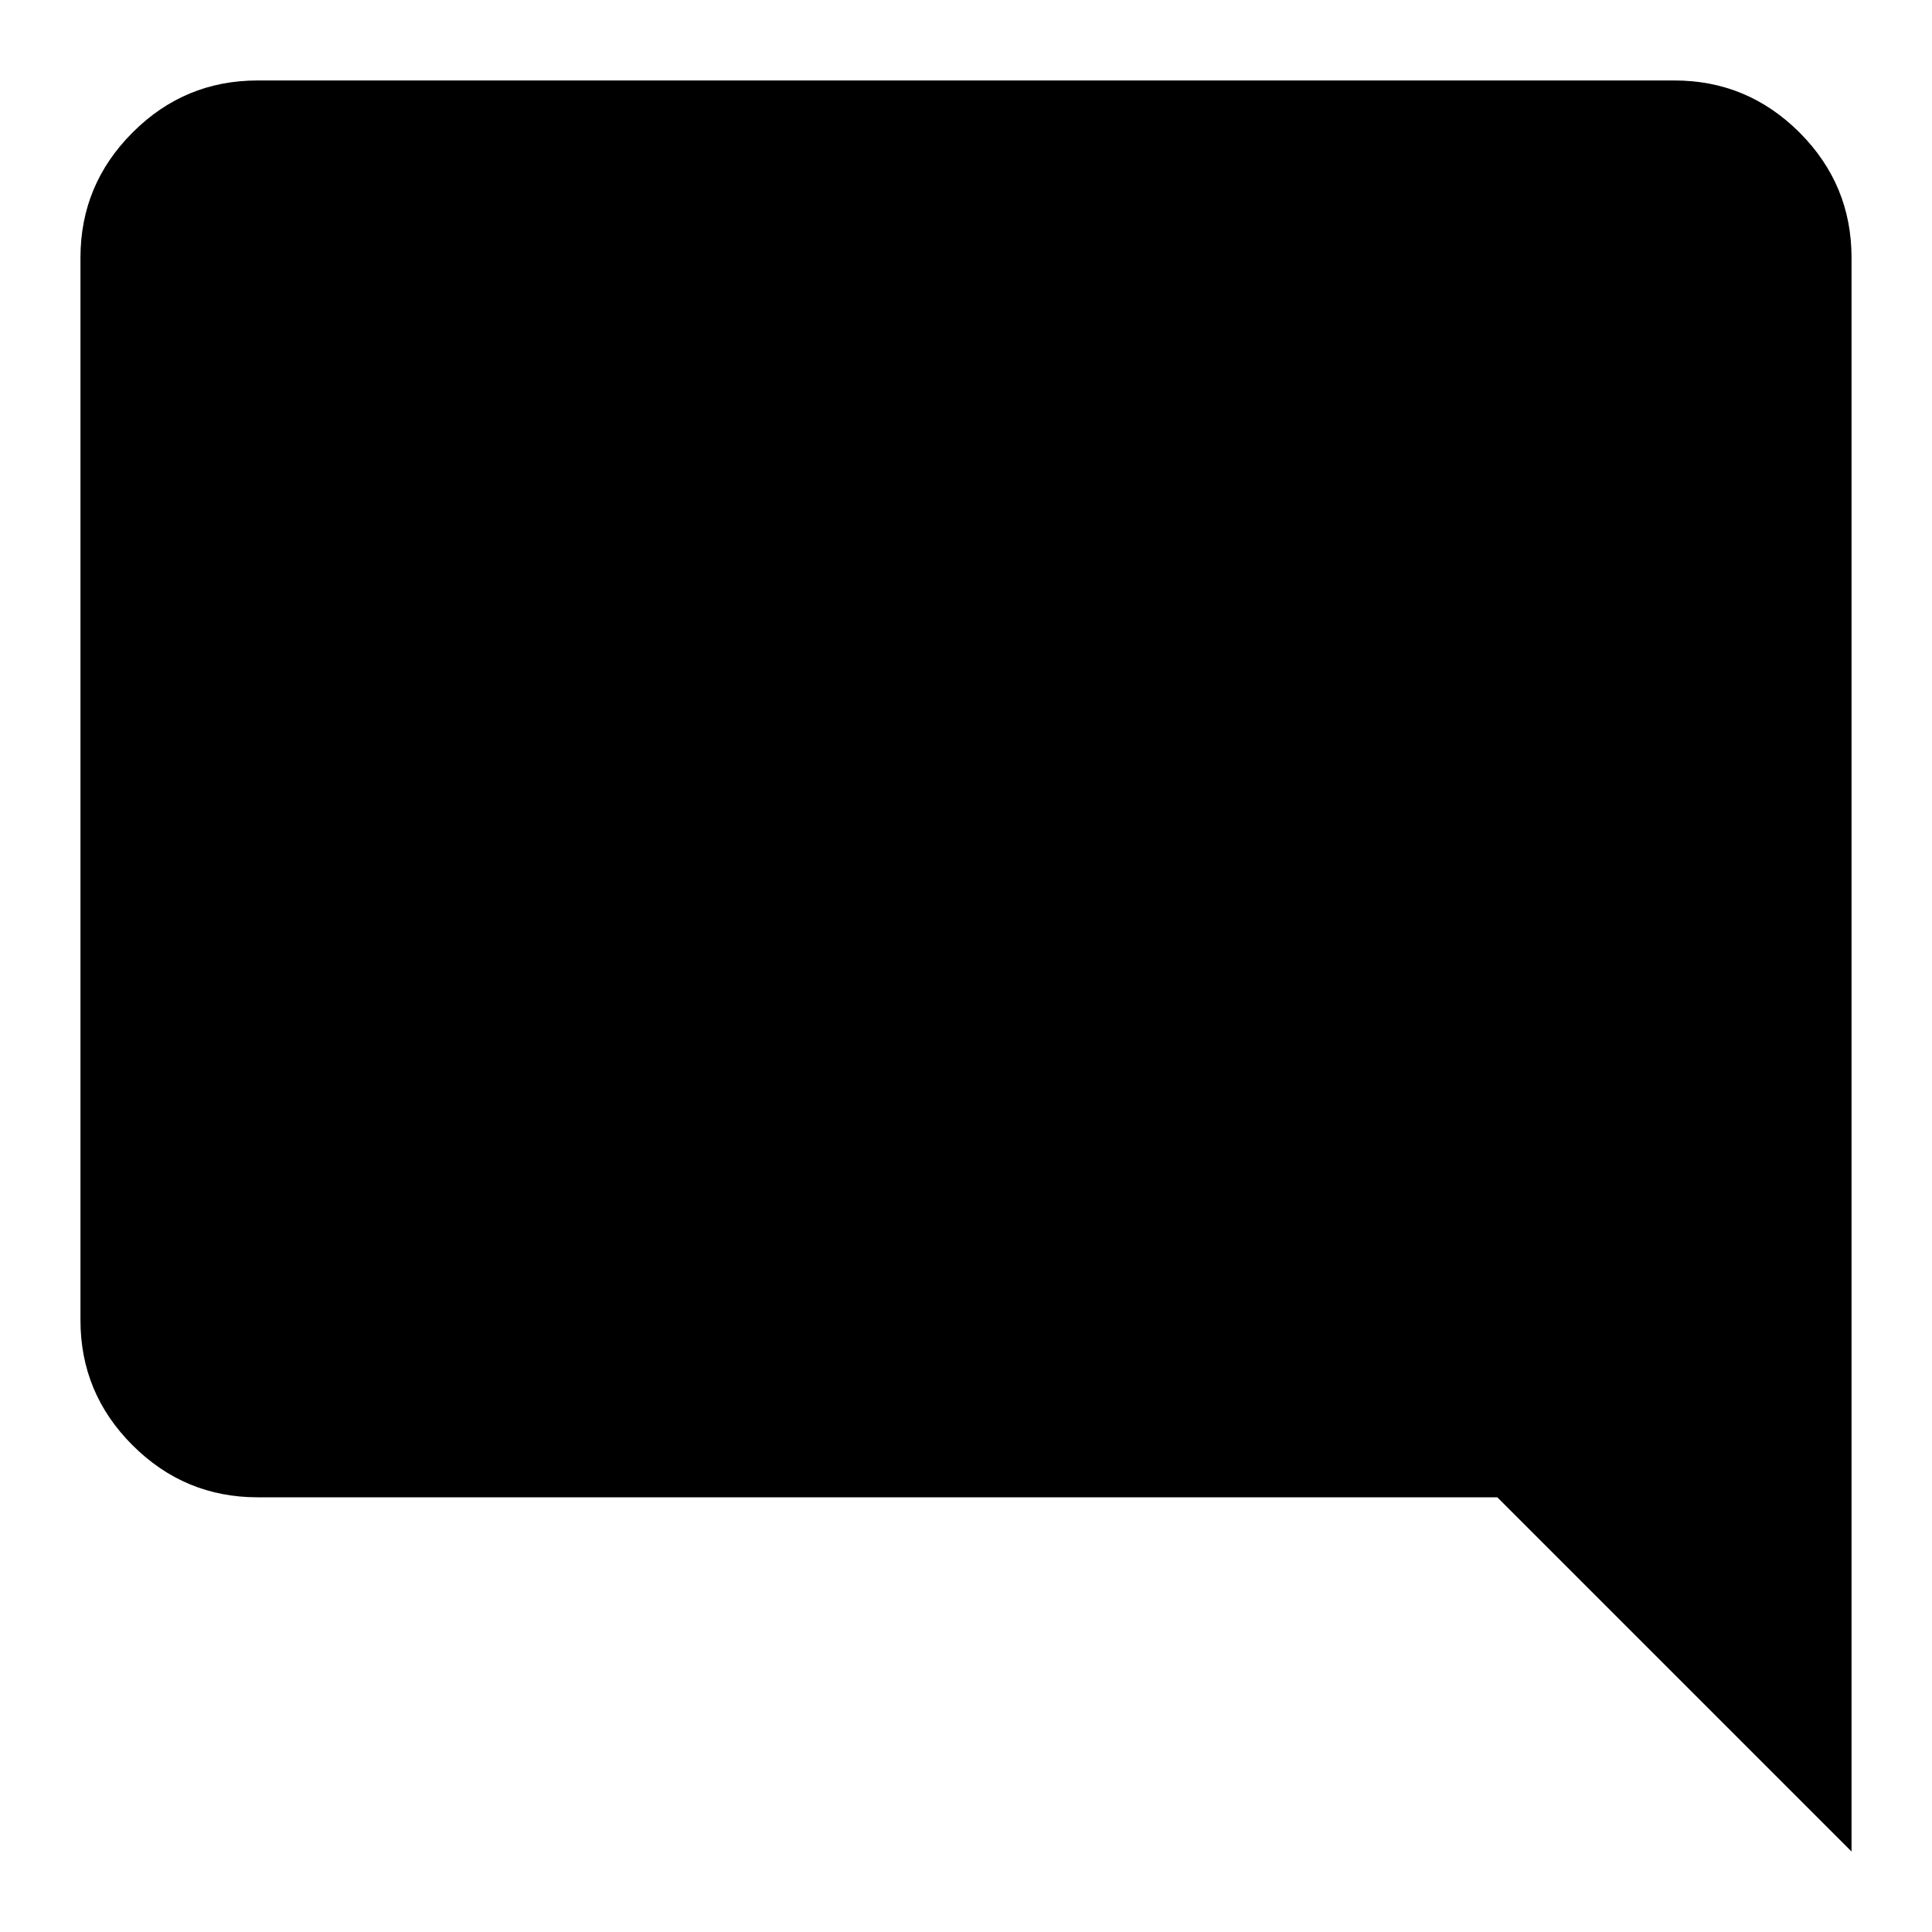
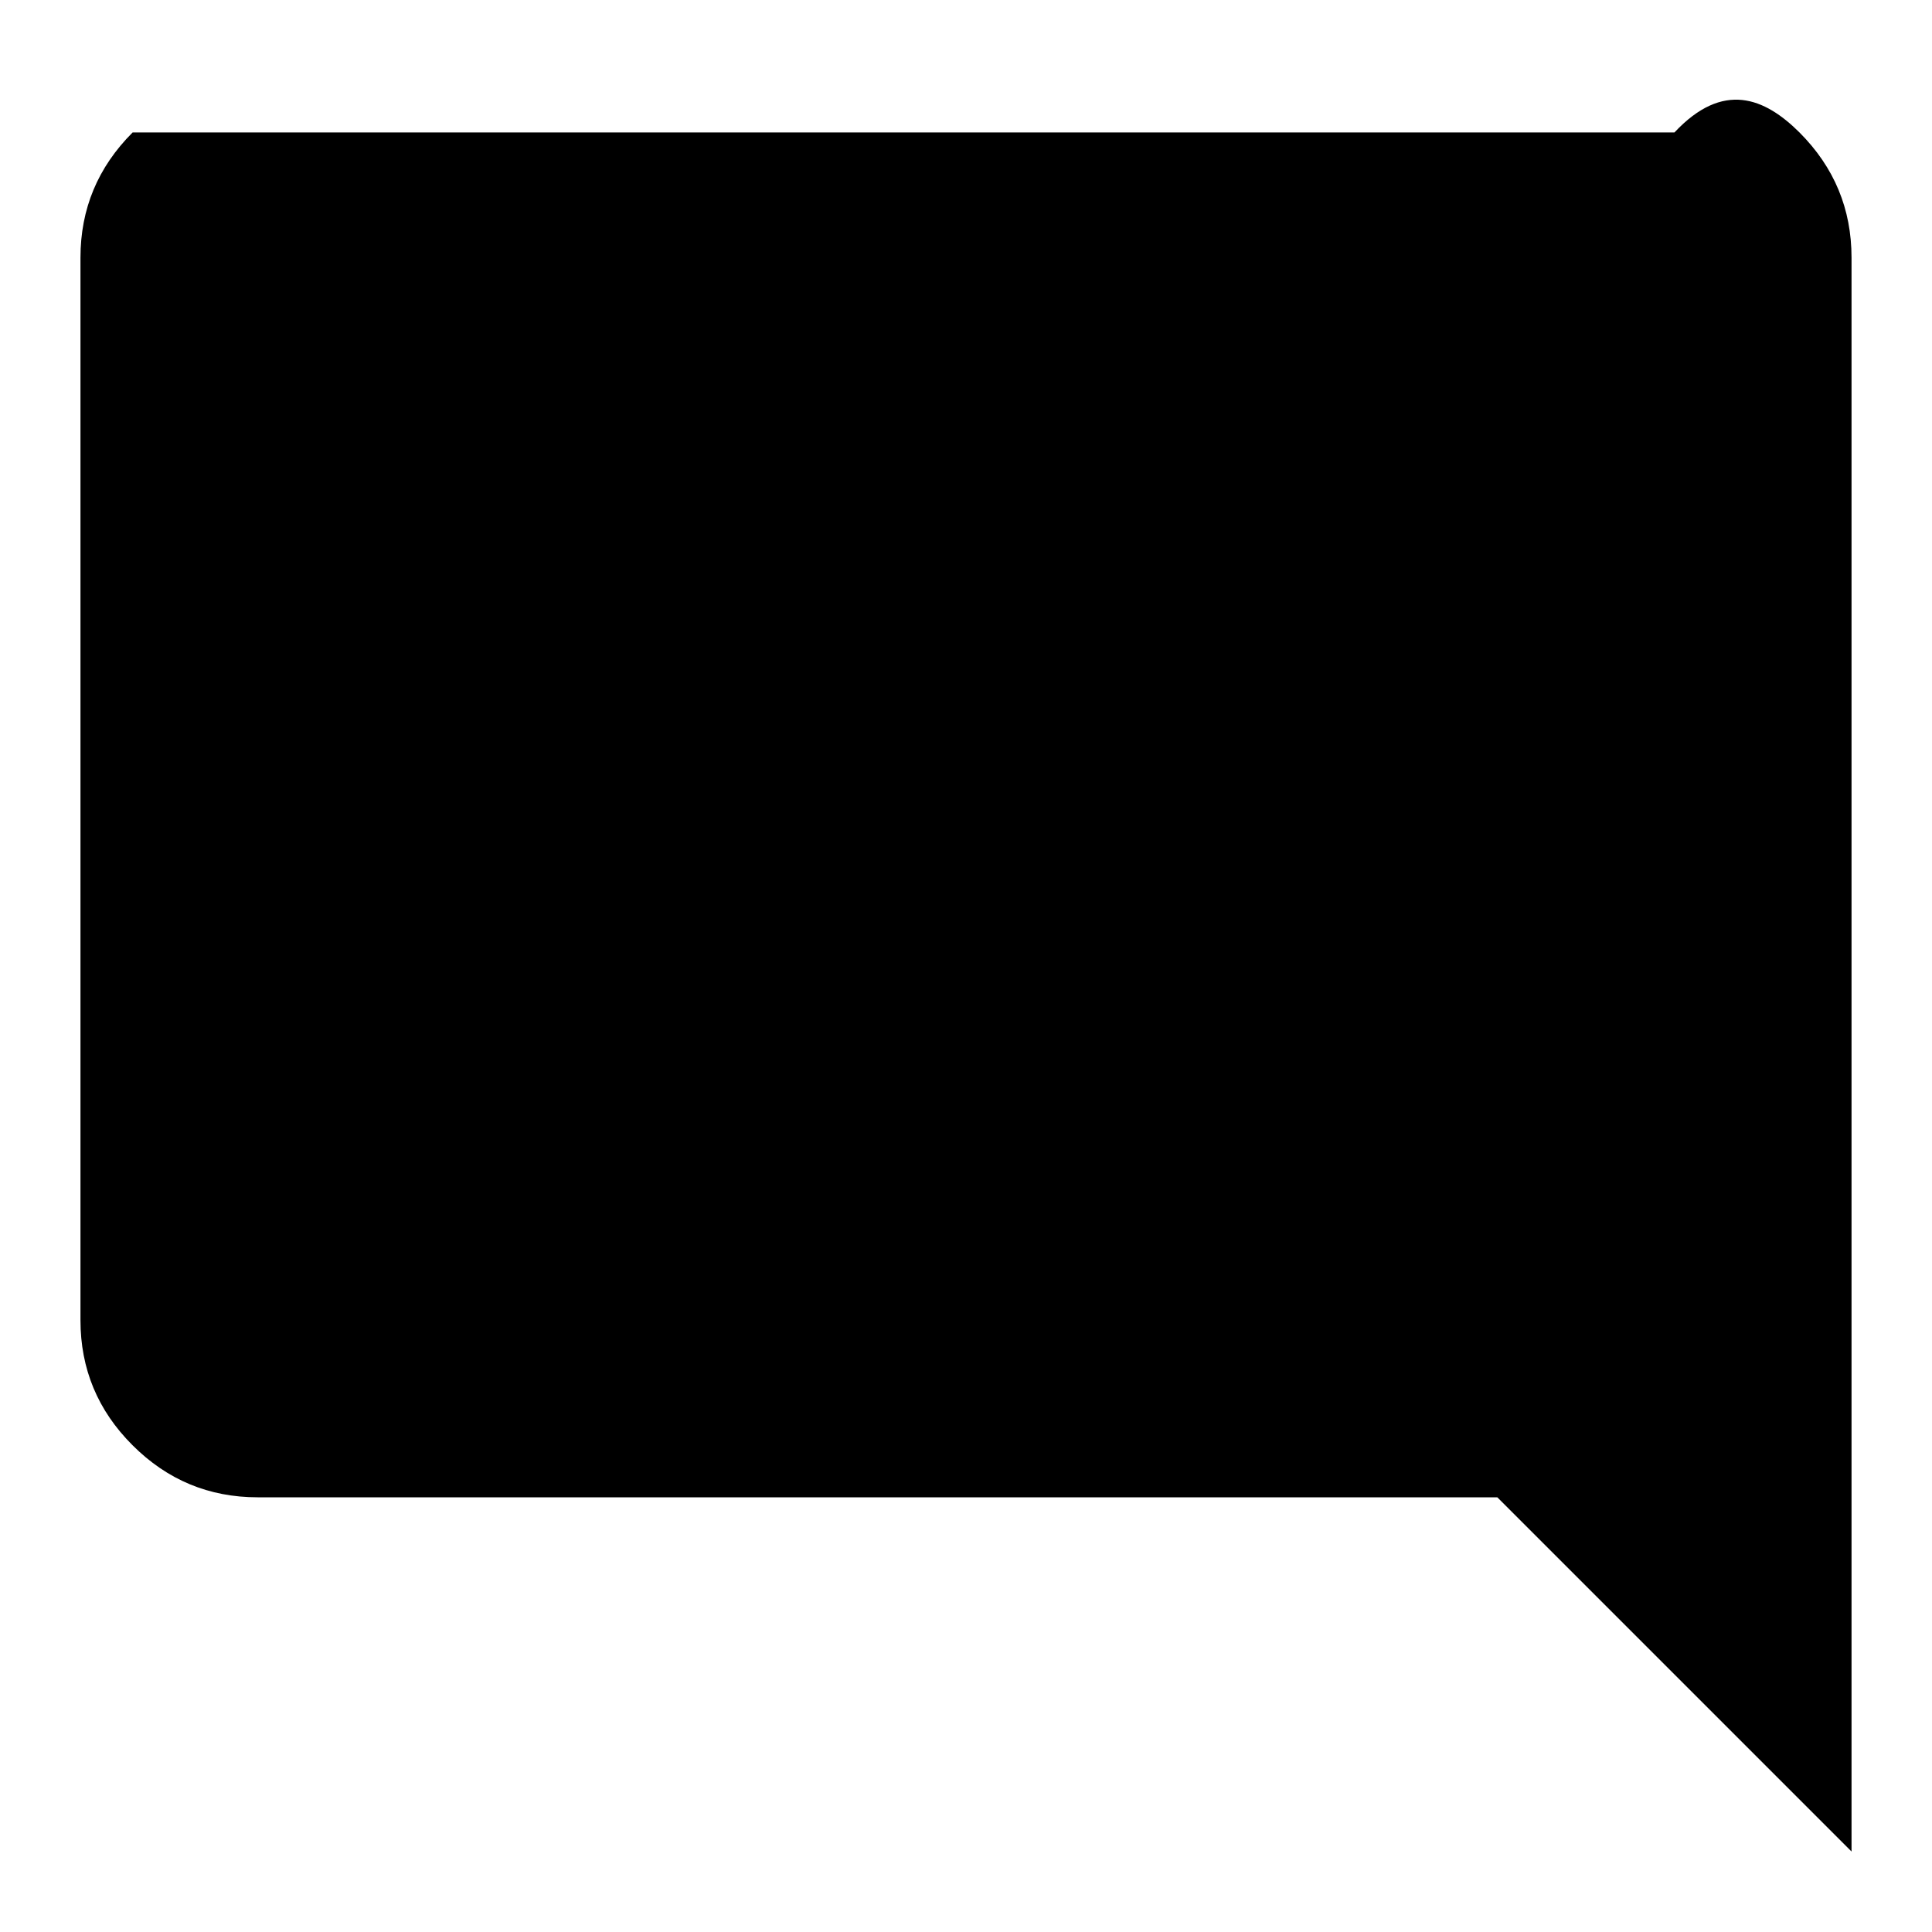
<svg xmlns="http://www.w3.org/2000/svg" width="20" height="20" viewBox="0 0 20 20" fill="none">
-   <path d="M19.167 19.167L15.5 15.5H2.667C2.163 15.5 1.731 15.32 1.372 14.961C1.012 14.602 0.833 14.17 0.833 13.667V2.667C0.833 2.162 1.013 1.731 1.373 1.371C1.732 1.012 2.163 0.833 2.667 0.833H17.334C17.838 0.833 18.269 1.013 18.629 1.372C18.988 1.732 19.167 2.163 19.167 2.667V19.167Z" fill="black" />
+   <path d="M19.167 19.167L15.5 15.5H2.667C2.163 15.5 1.731 15.32 1.372 14.961C1.012 14.602 0.833 14.17 0.833 13.667V2.667C0.833 2.162 1.013 1.731 1.373 1.371H17.334C17.838 0.833 18.269 1.013 18.629 1.372C18.988 1.732 19.167 2.163 19.167 2.667V19.167Z" fill="black" />
</svg>